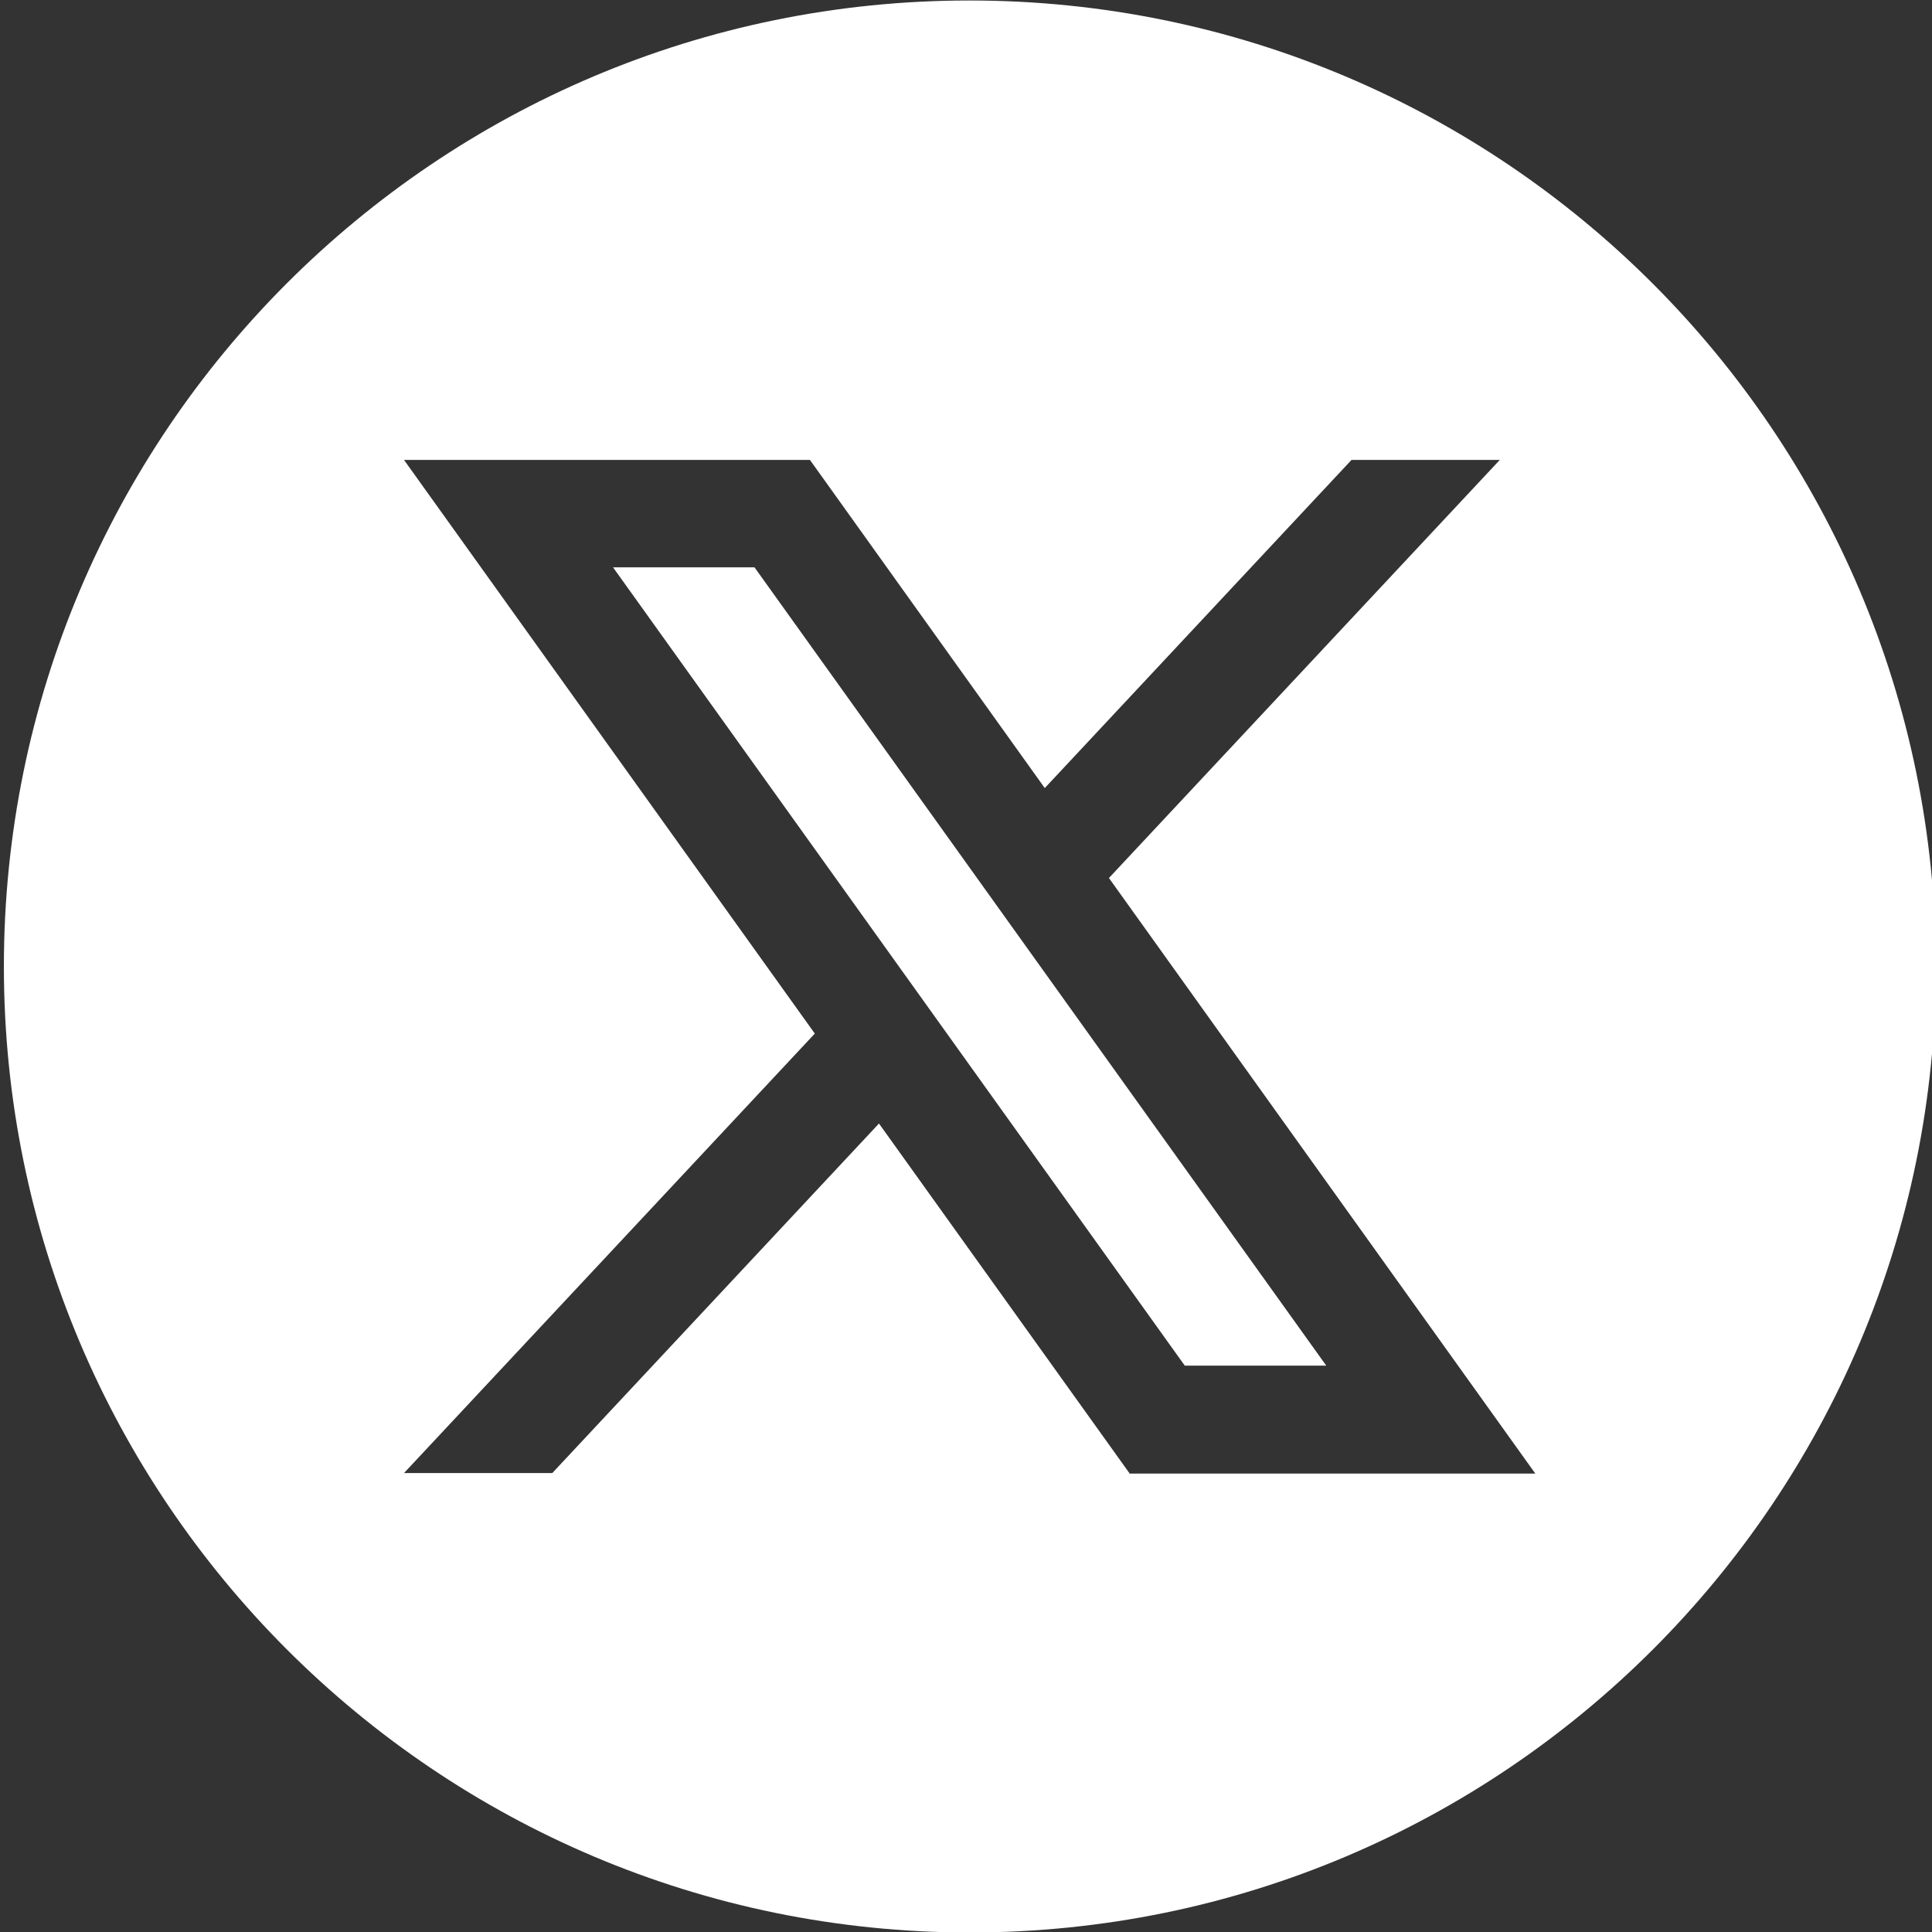
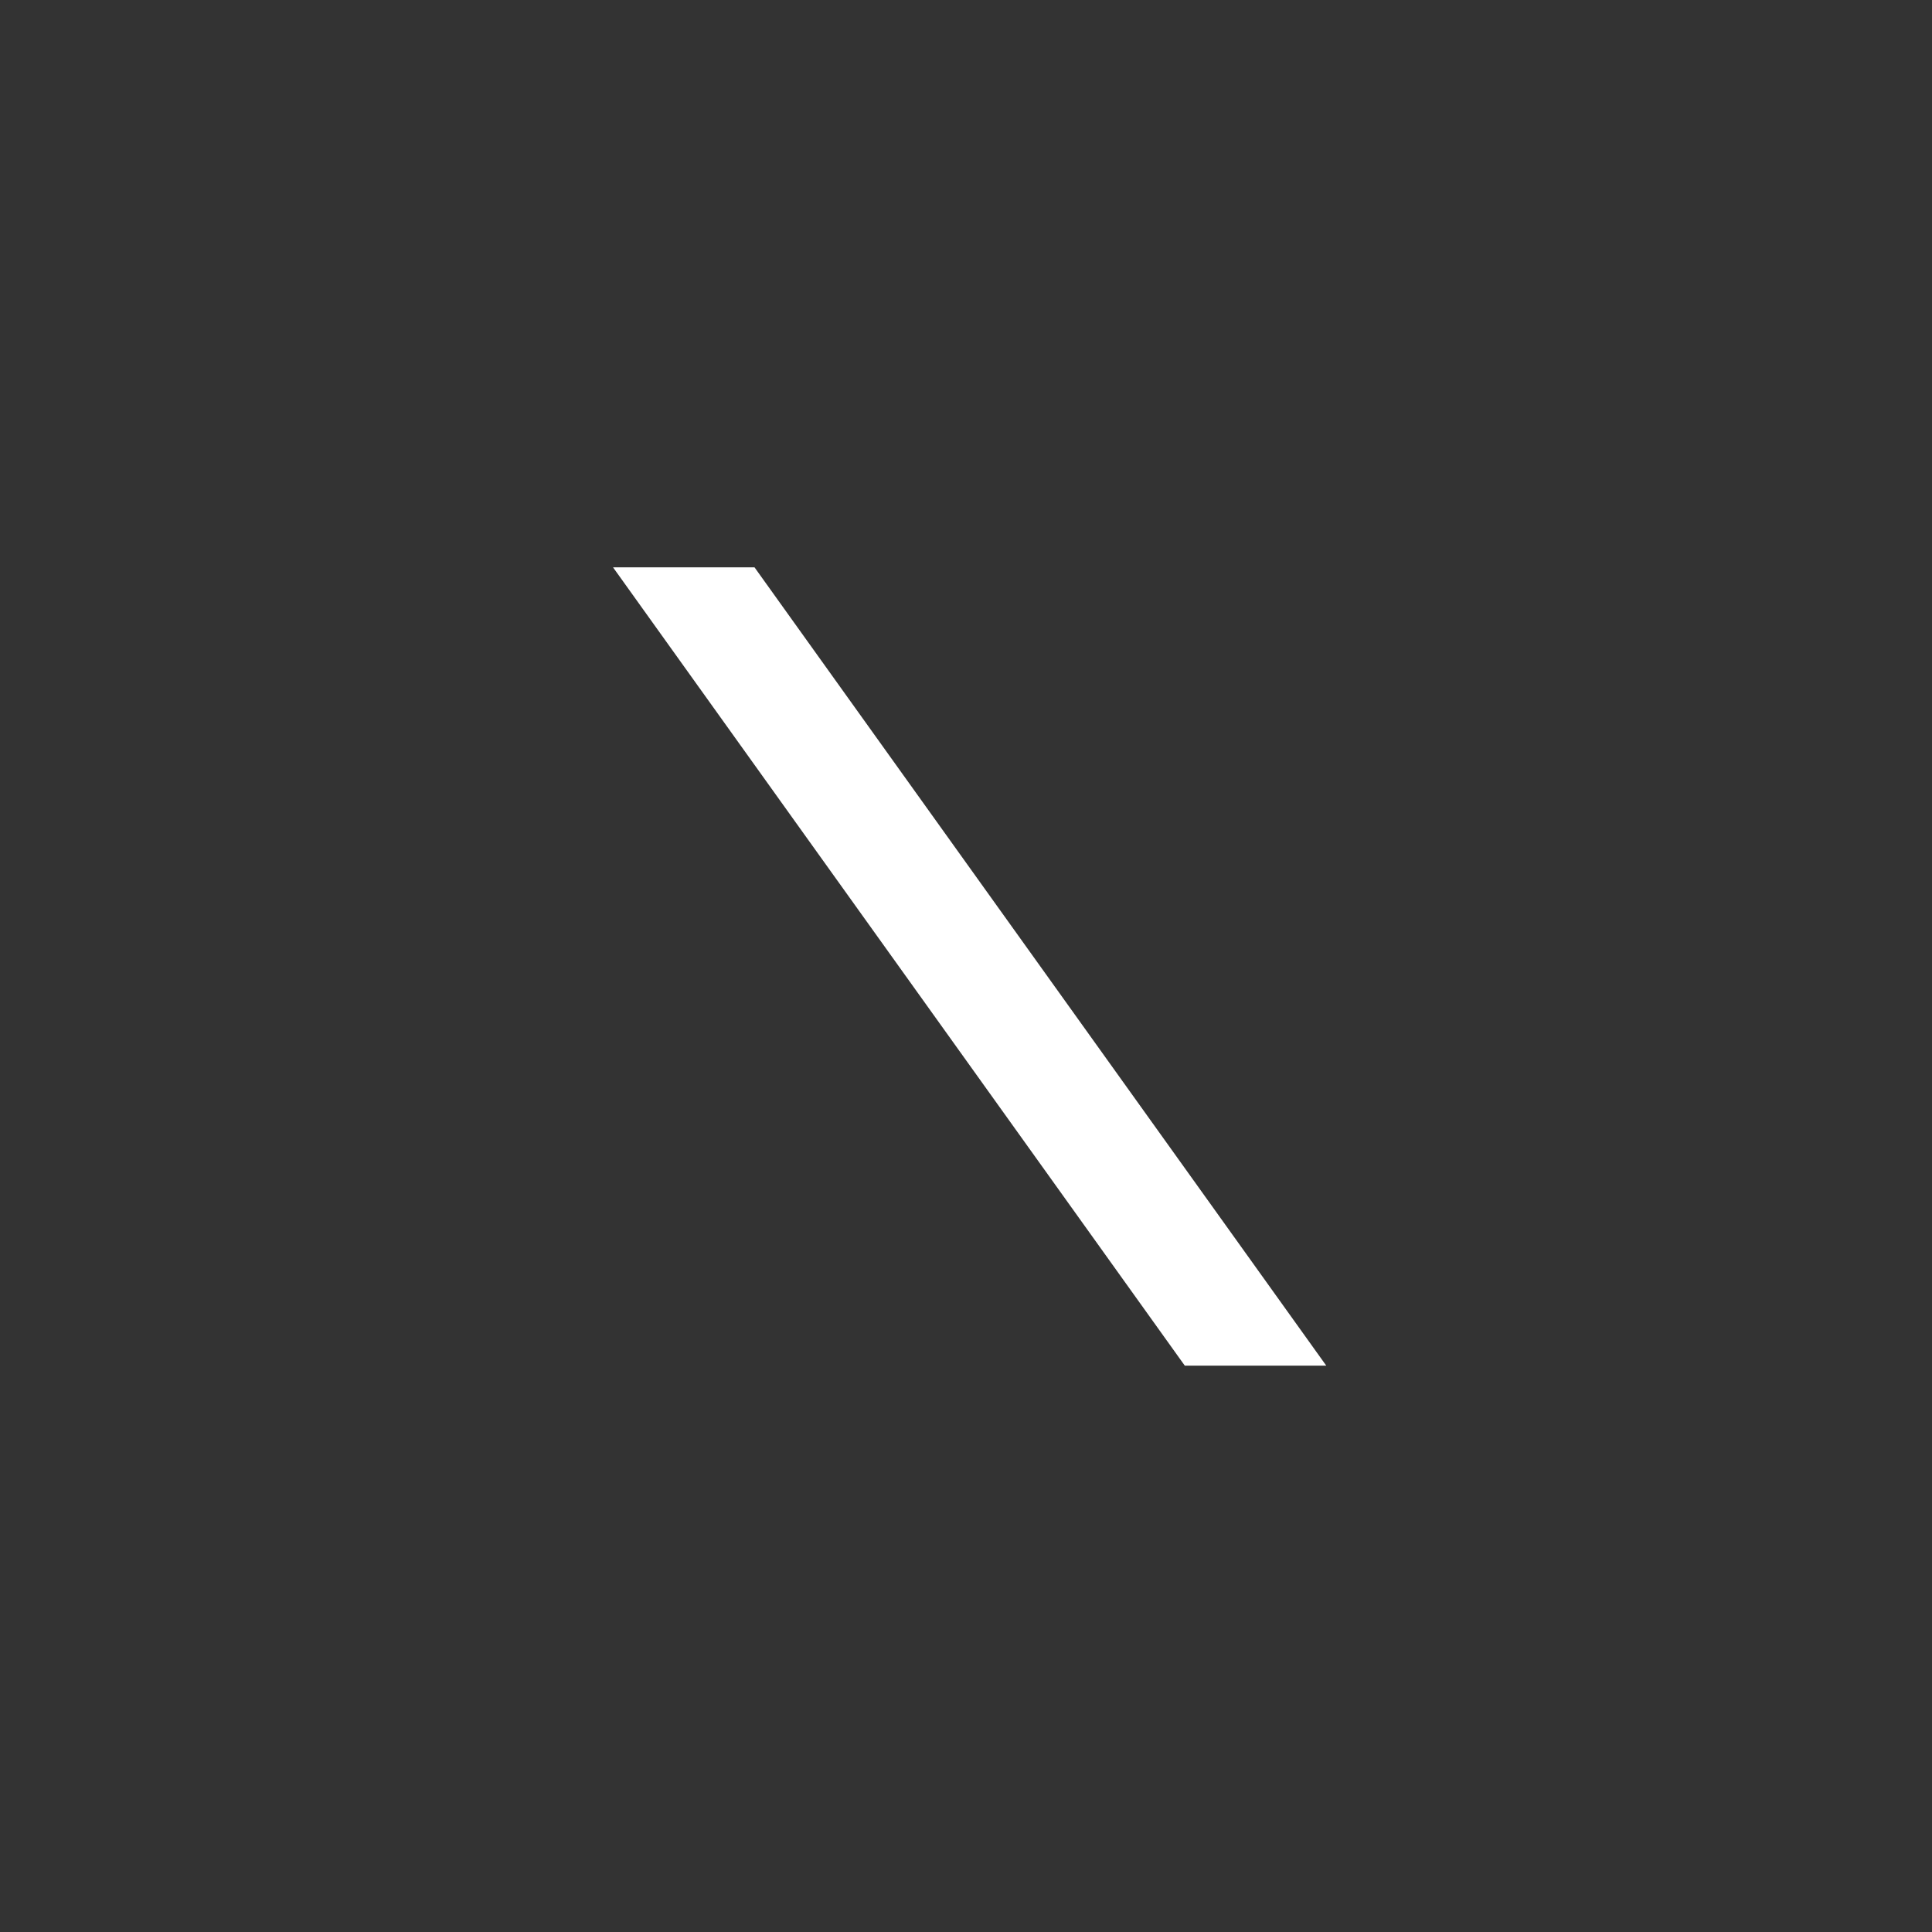
<svg xmlns="http://www.w3.org/2000/svg" id="Layer_1" version="1.1" viewBox="0 0 397.4 397.4">
  <rect x="0" y="0" width="397.4" height="397.4" fill="#333333" stroke="none" />
  <defs>
    <style>
      .st0 {
        fill: #fff;
      }
    </style>
  </defs>
-   <path class="st0" d="M199.4.1h0C89.7.1.8,89.1.8,198.8h0c0,109.7,89,198.7,198.7,198.7h0c109.7,0,198.7-89,198.7-198.7h0C398.1,89.1,309.2.1,199.4.1ZM232.3,303l-51.5-71.9-67.2,71.9h-30.5l84.5-90.4-84.5-118h83.5l48.3,67.5,63.1-67.5h30.5l-80.4,86,87.7,122.5h-83.5Z" />
  <polygon class="st0" points="126.1 116.7 243.7 280.9 272.8 280.9 155.2 116.7 126.1 116.7" />
</svg>